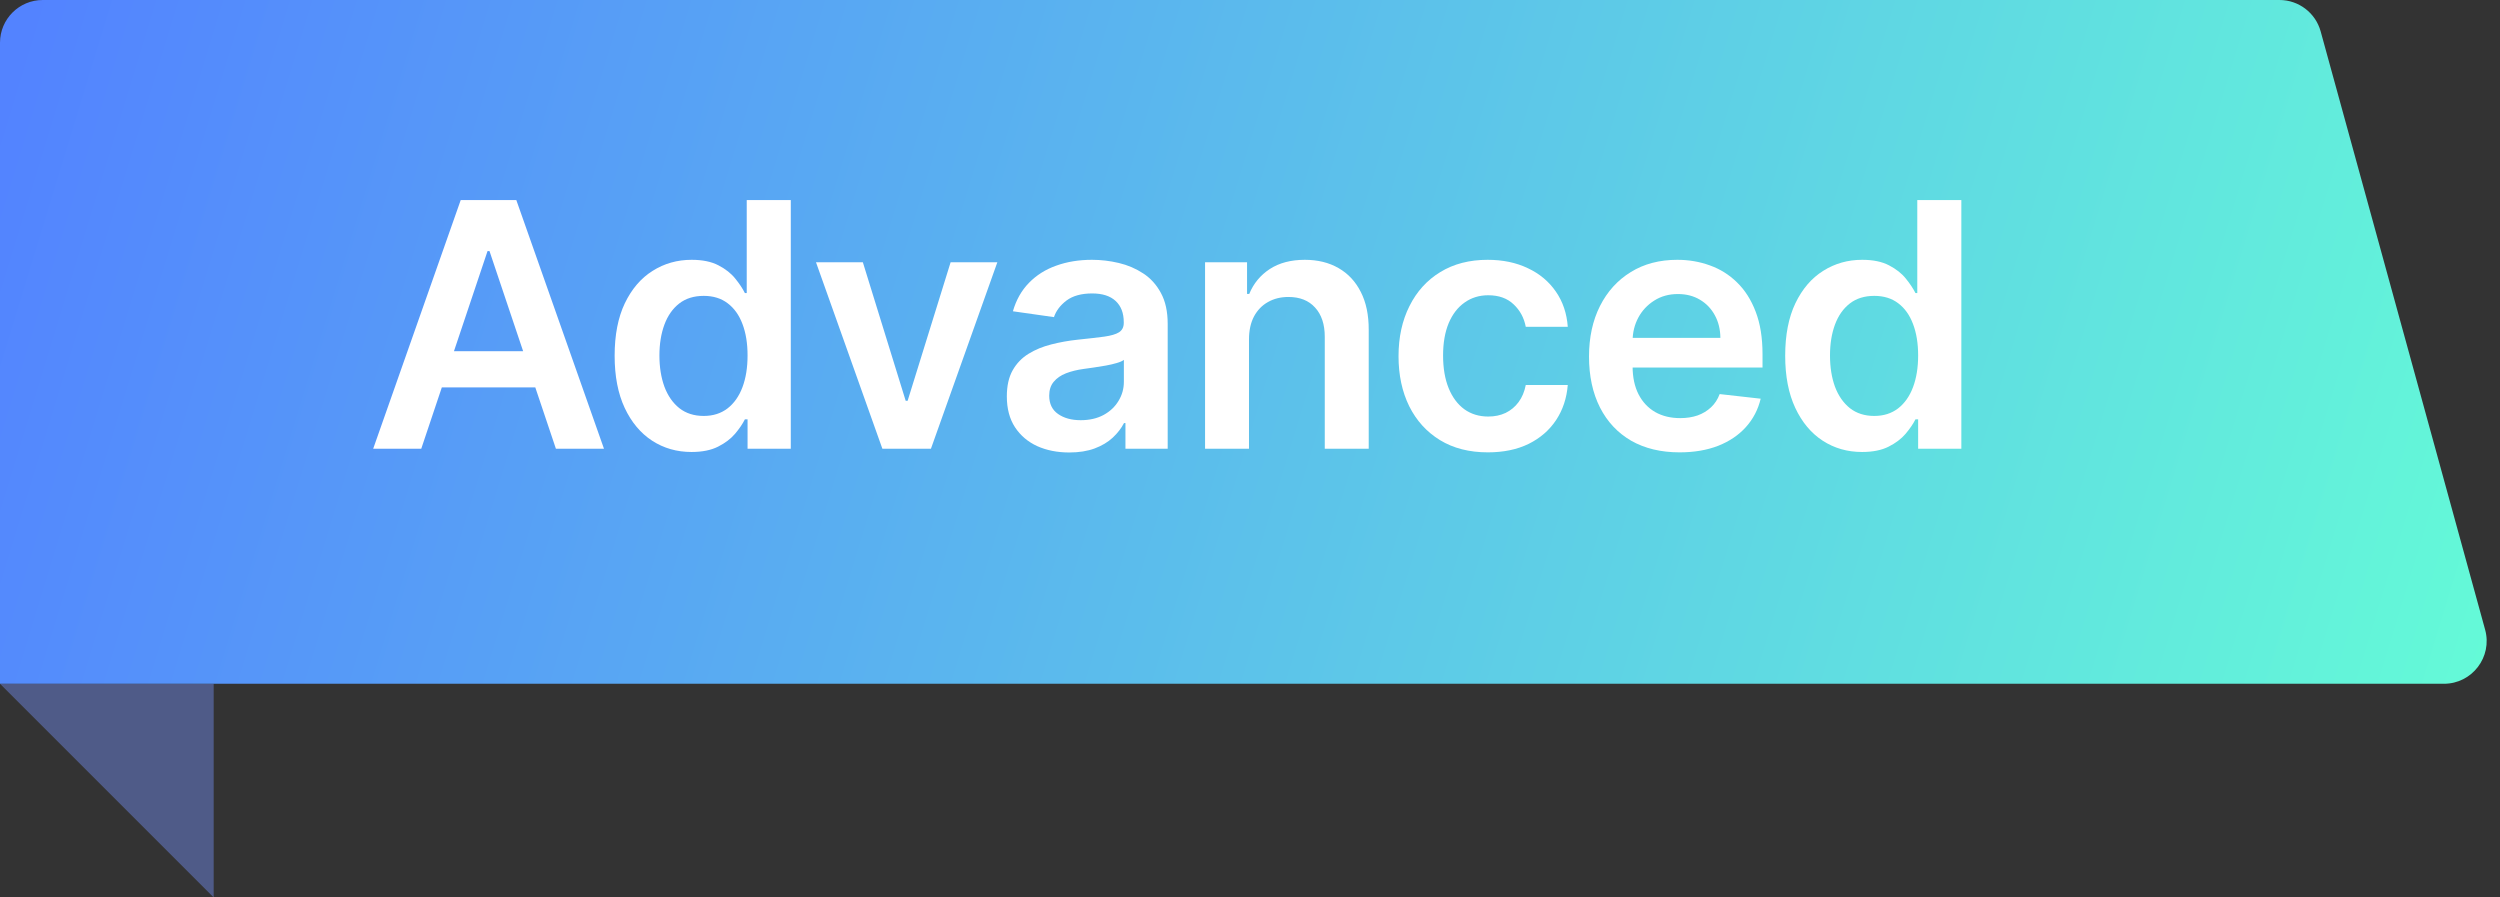
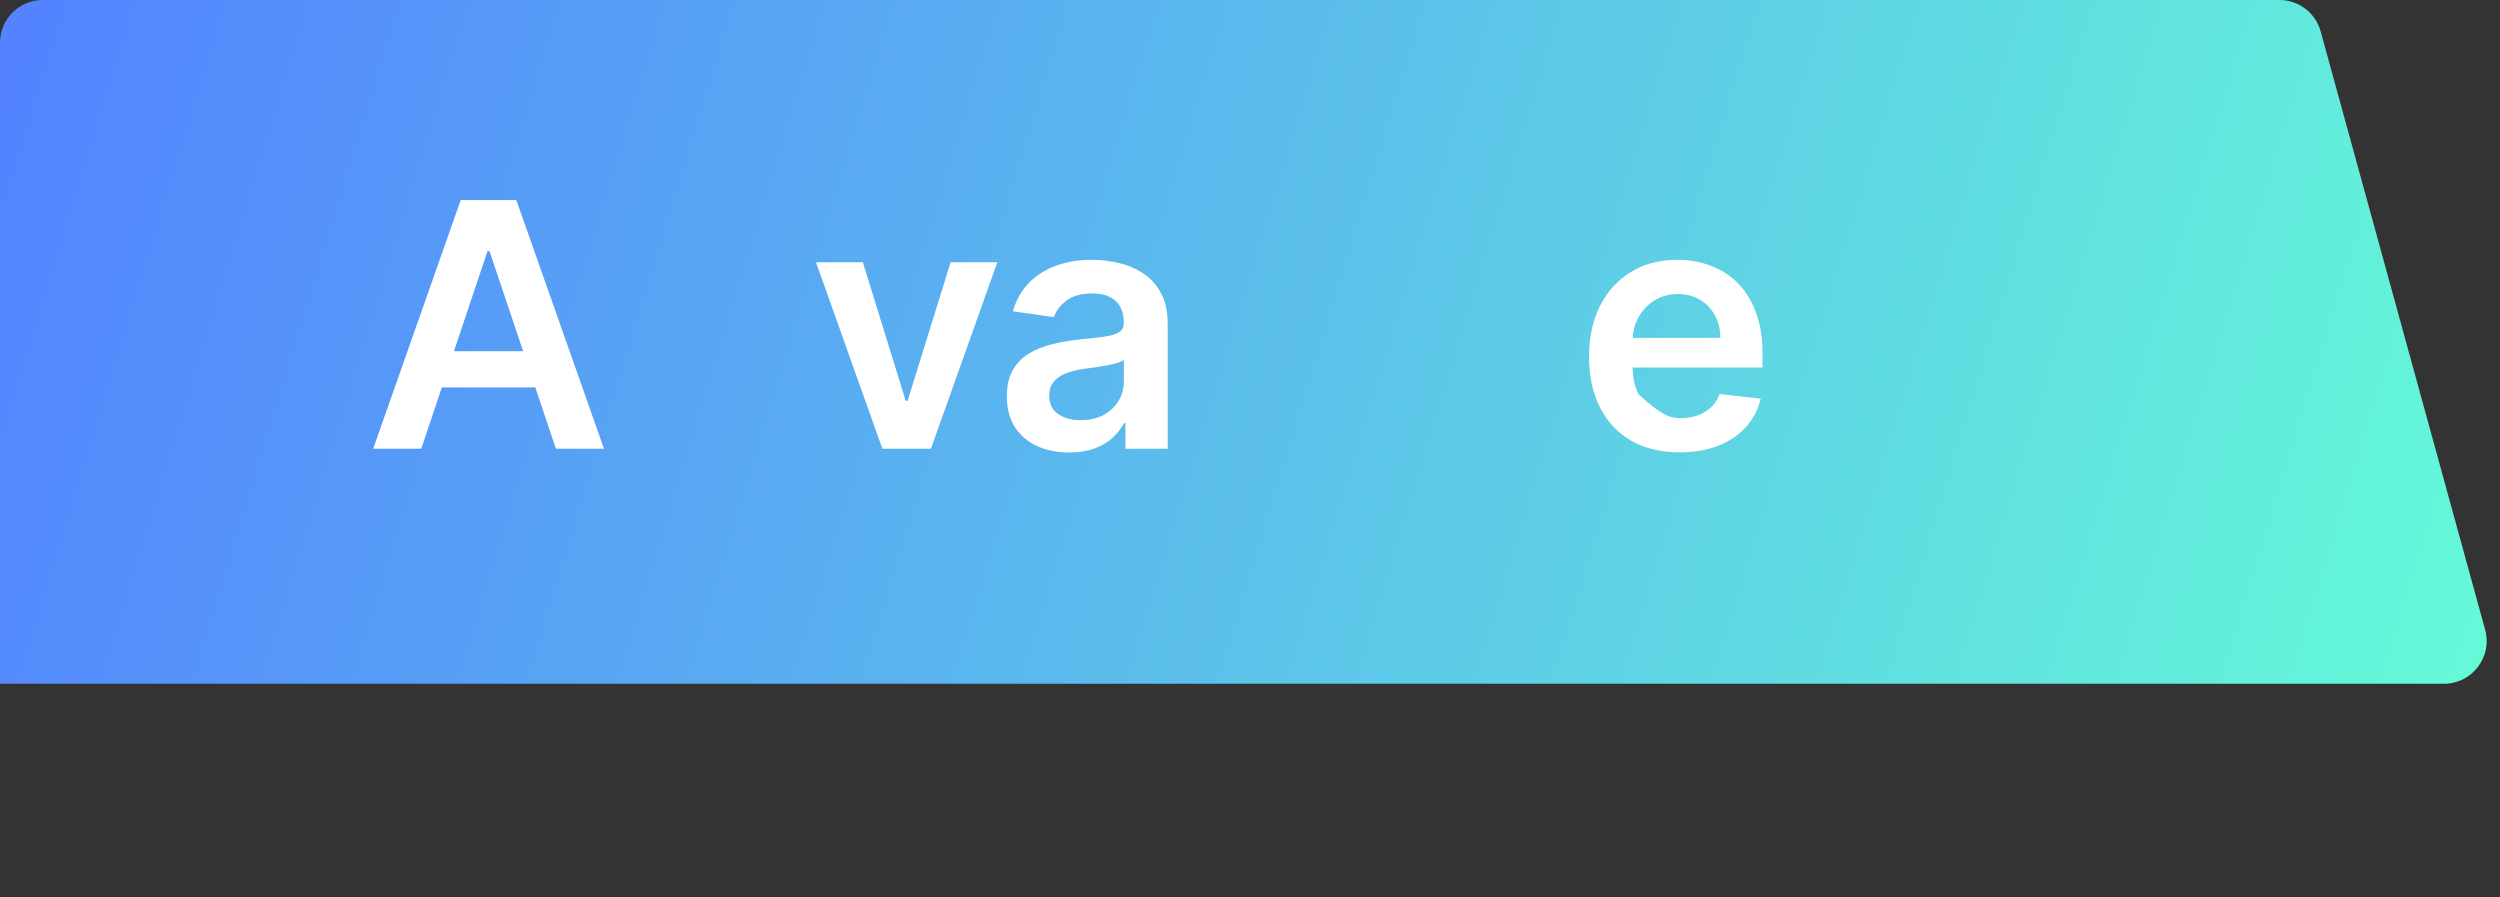
<svg xmlns="http://www.w3.org/2000/svg" width="117" height="42" viewBox="0 0 117 42" fill="none">
  <rect x="0" y="0" width="117" height="42" fill="#333333" stroke="none" />
-   <path d="M10 32H0L10 42V32Z" fill="#4F5B88" />
  <path d="M0 2C0 0.895 0.895 0 2 0H106.679C107.579 0 108.368 0.602 108.607 1.47L116.304 29.47C116.654 30.743 115.696 32 114.376 32H0V2Z" fill="url(#paint0_linear_233_8369)" />
-   <path d="M87.144 21.153C86.458 21.153 85.844 20.977 85.303 20.625C84.761 20.273 84.333 19.761 84.019 19.091C83.704 18.42 83.547 17.606 83.547 16.648C83.547 15.678 83.706 14.86 84.024 14.193C84.346 13.523 84.78 13.017 85.325 12.676C85.871 12.331 86.479 12.159 87.149 12.159C87.66 12.159 88.081 12.246 88.41 12.42C88.74 12.591 89.001 12.797 89.195 13.04C89.388 13.278 89.537 13.504 89.644 13.716H89.729V9.364H91.791V21H89.769V19.625H89.644C89.537 19.837 89.384 20.062 89.183 20.301C88.983 20.536 88.717 20.737 88.388 20.903C88.058 21.07 87.644 21.153 87.144 21.153ZM87.717 19.466C88.153 19.466 88.524 19.348 88.831 19.113C89.138 18.875 89.371 18.543 89.53 18.119C89.689 17.695 89.769 17.201 89.769 16.636C89.769 16.072 89.689 15.581 89.53 15.165C89.374 14.748 89.144 14.424 88.837 14.193C88.534 13.962 88.16 13.847 87.717 13.847C87.259 13.847 86.876 13.966 86.57 14.204C86.263 14.443 86.032 14.773 85.876 15.193C85.721 15.614 85.644 16.095 85.644 16.636C85.644 17.182 85.721 17.669 85.876 18.096C86.035 18.521 86.269 18.856 86.575 19.102C86.886 19.345 87.267 19.466 87.717 19.466Z" fill="white" />
-   <path d="M78.605 21.17C77.73 21.17 76.974 20.988 76.338 20.625C75.705 20.257 75.219 19.738 74.878 19.068C74.537 18.394 74.366 17.6 74.366 16.687C74.366 15.79 74.537 15.002 74.878 14.324C75.222 13.642 75.703 13.112 76.321 12.733C76.938 12.35 77.664 12.159 78.497 12.159C79.035 12.159 79.542 12.246 80.02 12.42C80.501 12.591 80.925 12.856 81.292 13.216C81.664 13.576 81.955 14.034 82.167 14.591C82.379 15.144 82.486 15.803 82.486 16.568V17.199H75.332V15.812H80.514C80.51 15.418 80.425 15.068 80.258 14.761C80.092 14.451 79.859 14.206 79.559 14.028C79.264 13.85 78.919 13.761 78.525 13.761C78.105 13.761 77.736 13.864 77.417 14.068C77.099 14.269 76.851 14.534 76.673 14.864C76.499 15.189 76.41 15.547 76.406 15.937V17.148C76.406 17.655 76.499 18.091 76.684 18.454C76.87 18.814 77.129 19.091 77.463 19.284C77.796 19.473 78.186 19.568 78.633 19.568C78.933 19.568 79.203 19.526 79.446 19.443C79.688 19.356 79.898 19.229 80.076 19.062C80.254 18.896 80.389 18.689 80.48 18.443L82.4 18.659C82.279 19.166 82.048 19.61 81.707 19.988C81.37 20.363 80.938 20.655 80.412 20.863C79.885 21.068 79.283 21.17 78.605 21.17Z" fill="white" />
-   <path d="M69.633 21.17C68.762 21.17 68.014 20.979 67.389 20.596C66.767 20.214 66.288 19.686 65.951 19.011C65.618 18.333 65.451 17.553 65.451 16.67C65.451 15.784 65.622 15.002 65.963 14.324C66.303 13.642 66.784 13.112 67.406 12.733C68.031 12.35 68.769 12.159 69.622 12.159C70.33 12.159 70.957 12.29 71.502 12.551C72.052 12.809 72.489 13.174 72.815 13.648C73.141 14.117 73.326 14.666 73.372 15.295H71.406C71.326 14.875 71.137 14.524 70.838 14.244C70.542 13.96 70.146 13.818 69.65 13.818C69.23 13.818 68.86 13.932 68.542 14.159C68.224 14.382 67.976 14.704 67.798 15.125C67.624 15.545 67.536 16.049 67.536 16.636C67.536 17.231 67.624 17.742 67.798 18.17C67.972 18.595 68.216 18.922 68.531 19.153C68.849 19.381 69.222 19.494 69.65 19.494C69.953 19.494 70.224 19.437 70.463 19.324C70.705 19.206 70.908 19.038 71.07 18.818C71.233 18.598 71.345 18.331 71.406 18.017H73.372C73.322 18.634 73.141 19.182 72.826 19.659C72.512 20.132 72.084 20.504 71.542 20.773C71 21.038 70.364 21.17 69.633 21.17Z" fill="white" />
-   <path d="M58.453 15.886V21H56.397V12.273H58.362V13.755H58.465C58.665 13.267 58.986 12.879 59.425 12.591C59.868 12.303 60.415 12.159 61.067 12.159C61.669 12.159 62.194 12.288 62.641 12.545C63.092 12.803 63.44 13.176 63.686 13.665C63.936 14.153 64.059 14.746 64.056 15.443V21H61.999V15.761C61.999 15.178 61.847 14.721 61.544 14.392C61.245 14.062 60.83 13.898 60.3 13.898C59.94 13.898 59.62 13.977 59.34 14.136C59.063 14.291 58.845 14.517 58.686 14.812C58.531 15.108 58.453 15.466 58.453 15.886Z" fill="white" />
+   <path d="M78.605 21.17C77.73 21.17 76.974 20.988 76.338 20.625C75.705 20.257 75.219 19.738 74.878 19.068C74.537 18.394 74.366 17.6 74.366 16.687C74.366 15.79 74.537 15.002 74.878 14.324C75.222 13.642 75.703 13.112 76.321 12.733C76.938 12.35 77.664 12.159 78.497 12.159C79.035 12.159 79.542 12.246 80.02 12.42C80.501 12.591 80.925 12.856 81.292 13.216C81.664 13.576 81.955 14.034 82.167 14.591C82.379 15.144 82.486 15.803 82.486 16.568V17.199H75.332V15.812H80.514C80.51 15.418 80.425 15.068 80.258 14.761C80.092 14.451 79.859 14.206 79.559 14.028C79.264 13.85 78.919 13.761 78.525 13.761C78.105 13.761 77.736 13.864 77.417 14.068C77.099 14.269 76.851 14.534 76.673 14.864C76.499 15.189 76.41 15.547 76.406 15.937V17.148C76.406 17.655 76.499 18.091 76.684 18.454C77.796 19.473 78.186 19.568 78.633 19.568C78.933 19.568 79.203 19.526 79.446 19.443C79.688 19.356 79.898 19.229 80.076 19.062C80.254 18.896 80.389 18.689 80.48 18.443L82.4 18.659C82.279 19.166 82.048 19.61 81.707 19.988C81.37 20.363 80.938 20.655 80.412 20.863C79.885 21.068 79.283 21.17 78.605 21.17Z" fill="white" />
  <path d="M50.041 21.176C49.487 21.176 48.989 21.078 48.546 20.881C48.107 20.68 47.758 20.384 47.501 19.994C47.247 19.604 47.12 19.123 47.12 18.551C47.12 18.059 47.211 17.651 47.393 17.329C47.575 17.007 47.823 16.75 48.137 16.557C48.452 16.363 48.806 16.218 49.2 16.119C49.597 16.017 50.008 15.943 50.433 15.898C50.944 15.845 51.359 15.797 51.677 15.755C51.995 15.71 52.226 15.642 52.37 15.551C52.518 15.456 52.592 15.31 52.592 15.114V15.079C52.592 14.651 52.465 14.32 52.211 14.085C51.957 13.85 51.592 13.733 51.114 13.733C50.611 13.733 50.211 13.843 49.916 14.062C49.624 14.282 49.427 14.541 49.325 14.841L47.404 14.568C47.556 14.038 47.806 13.595 48.154 13.239C48.503 12.879 48.929 12.61 49.433 12.432C49.936 12.25 50.493 12.159 51.103 12.159C51.523 12.159 51.942 12.208 52.359 12.307C52.775 12.405 53.156 12.568 53.501 12.795C53.846 13.019 54.122 13.324 54.33 13.71C54.542 14.096 54.648 14.579 54.648 15.159V21H52.671V19.801H52.603C52.478 20.043 52.302 20.271 52.075 20.483C51.851 20.691 51.569 20.86 51.228 20.988C50.891 21.113 50.495 21.176 50.041 21.176ZM50.575 19.665C50.987 19.665 51.346 19.583 51.648 19.42C51.952 19.254 52.184 19.034 52.347 18.761C52.514 18.488 52.597 18.191 52.597 17.869V16.841C52.533 16.894 52.423 16.943 52.268 16.988C52.116 17.034 51.946 17.074 51.757 17.108C51.567 17.142 51.38 17.172 51.194 17.199C51.008 17.225 50.847 17.248 50.711 17.267C50.404 17.309 50.13 17.377 49.887 17.471C49.645 17.566 49.453 17.699 49.313 17.869C49.173 18.036 49.103 18.252 49.103 18.517C49.103 18.896 49.241 19.182 49.518 19.375C49.794 19.568 50.147 19.665 50.575 19.665Z" fill="white" />
  <path d="M46.676 12.273L43.568 21H41.295L38.188 12.273H40.381L42.386 18.756H42.477L44.489 12.273H46.676Z" fill="white" />
-   <path d="M32.361 21.153C31.676 21.153 31.062 20.977 30.52 20.625C29.979 20.273 29.551 19.761 29.236 19.091C28.922 18.42 28.765 17.606 28.765 16.648C28.765 15.678 28.924 14.86 29.242 14.193C29.564 13.523 29.998 13.017 30.543 12.676C31.088 12.331 31.697 12.159 32.367 12.159C32.878 12.159 33.299 12.246 33.628 12.42C33.958 12.591 34.219 12.797 34.412 13.04C34.606 13.278 34.755 13.504 34.861 13.716H34.947V9.364H37.009V21H34.986V19.625H34.861C34.755 19.837 34.602 20.062 34.401 20.301C34.2 20.536 33.935 20.737 33.606 20.903C33.276 21.07 32.861 21.153 32.361 21.153ZM32.935 19.466C33.371 19.466 33.742 19.348 34.049 19.113C34.356 18.875 34.589 18.543 34.748 18.119C34.907 17.695 34.986 17.201 34.986 16.636C34.986 16.072 34.907 15.581 34.748 15.165C34.592 14.748 34.361 14.424 34.054 14.193C33.751 13.962 33.378 13.847 32.935 13.847C32.477 13.847 32.094 13.966 31.787 14.204C31.481 14.443 31.25 14.773 31.094 15.193C30.939 15.614 30.861 16.095 30.861 16.636C30.861 17.182 30.939 17.669 31.094 18.096C31.253 18.521 31.486 18.856 31.793 19.102C32.104 19.345 32.484 19.466 32.935 19.466Z" fill="white" />
  <path d="M19.715 21H17.465L21.561 9.364H24.164L28.266 21H26.016L22.908 11.75H22.817L19.715 21ZM19.789 16.437H25.925V18.131H19.789V16.437Z" fill="white" />
  <defs>
    <linearGradient id="paint0_linear_233_8369" x1="2.5" y1="-3" x2="117" y2="32" gradientUnits="userSpaceOnUse">
      <stop stop-color="#5383FF" />
      <stop offset="1" stop-color="#64FBD7" />
    </linearGradient>
  </defs>
</svg>